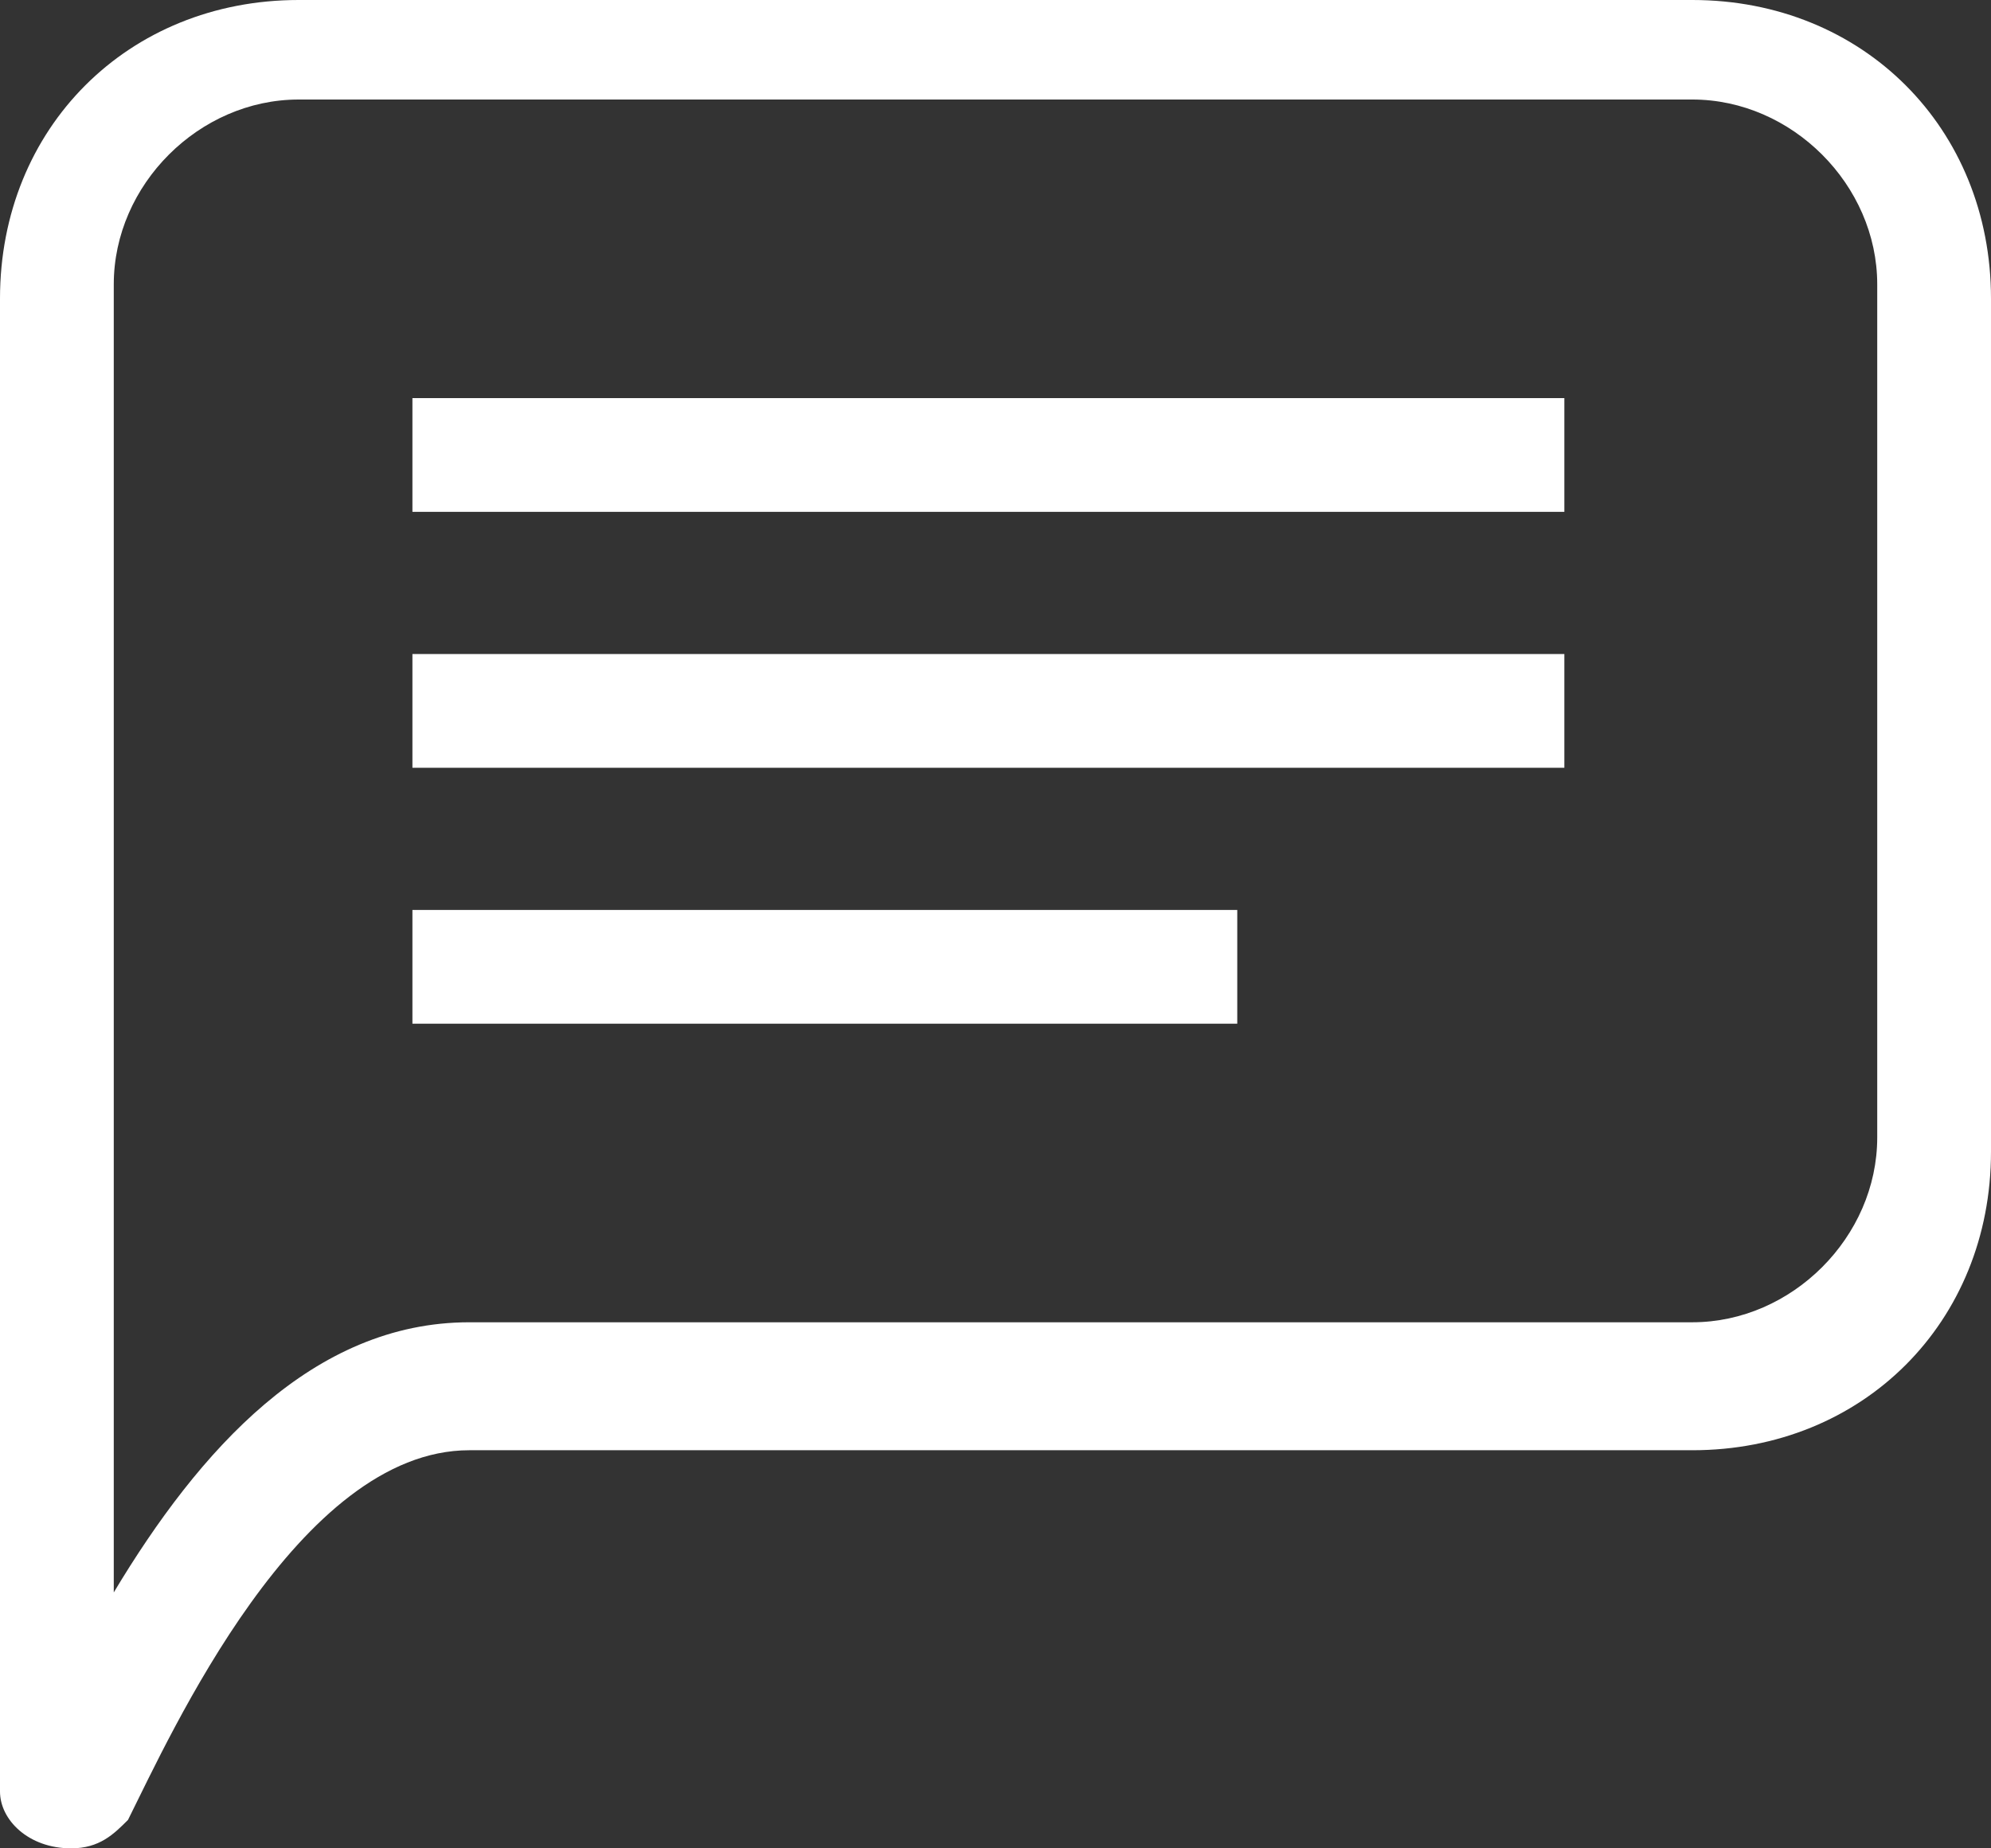
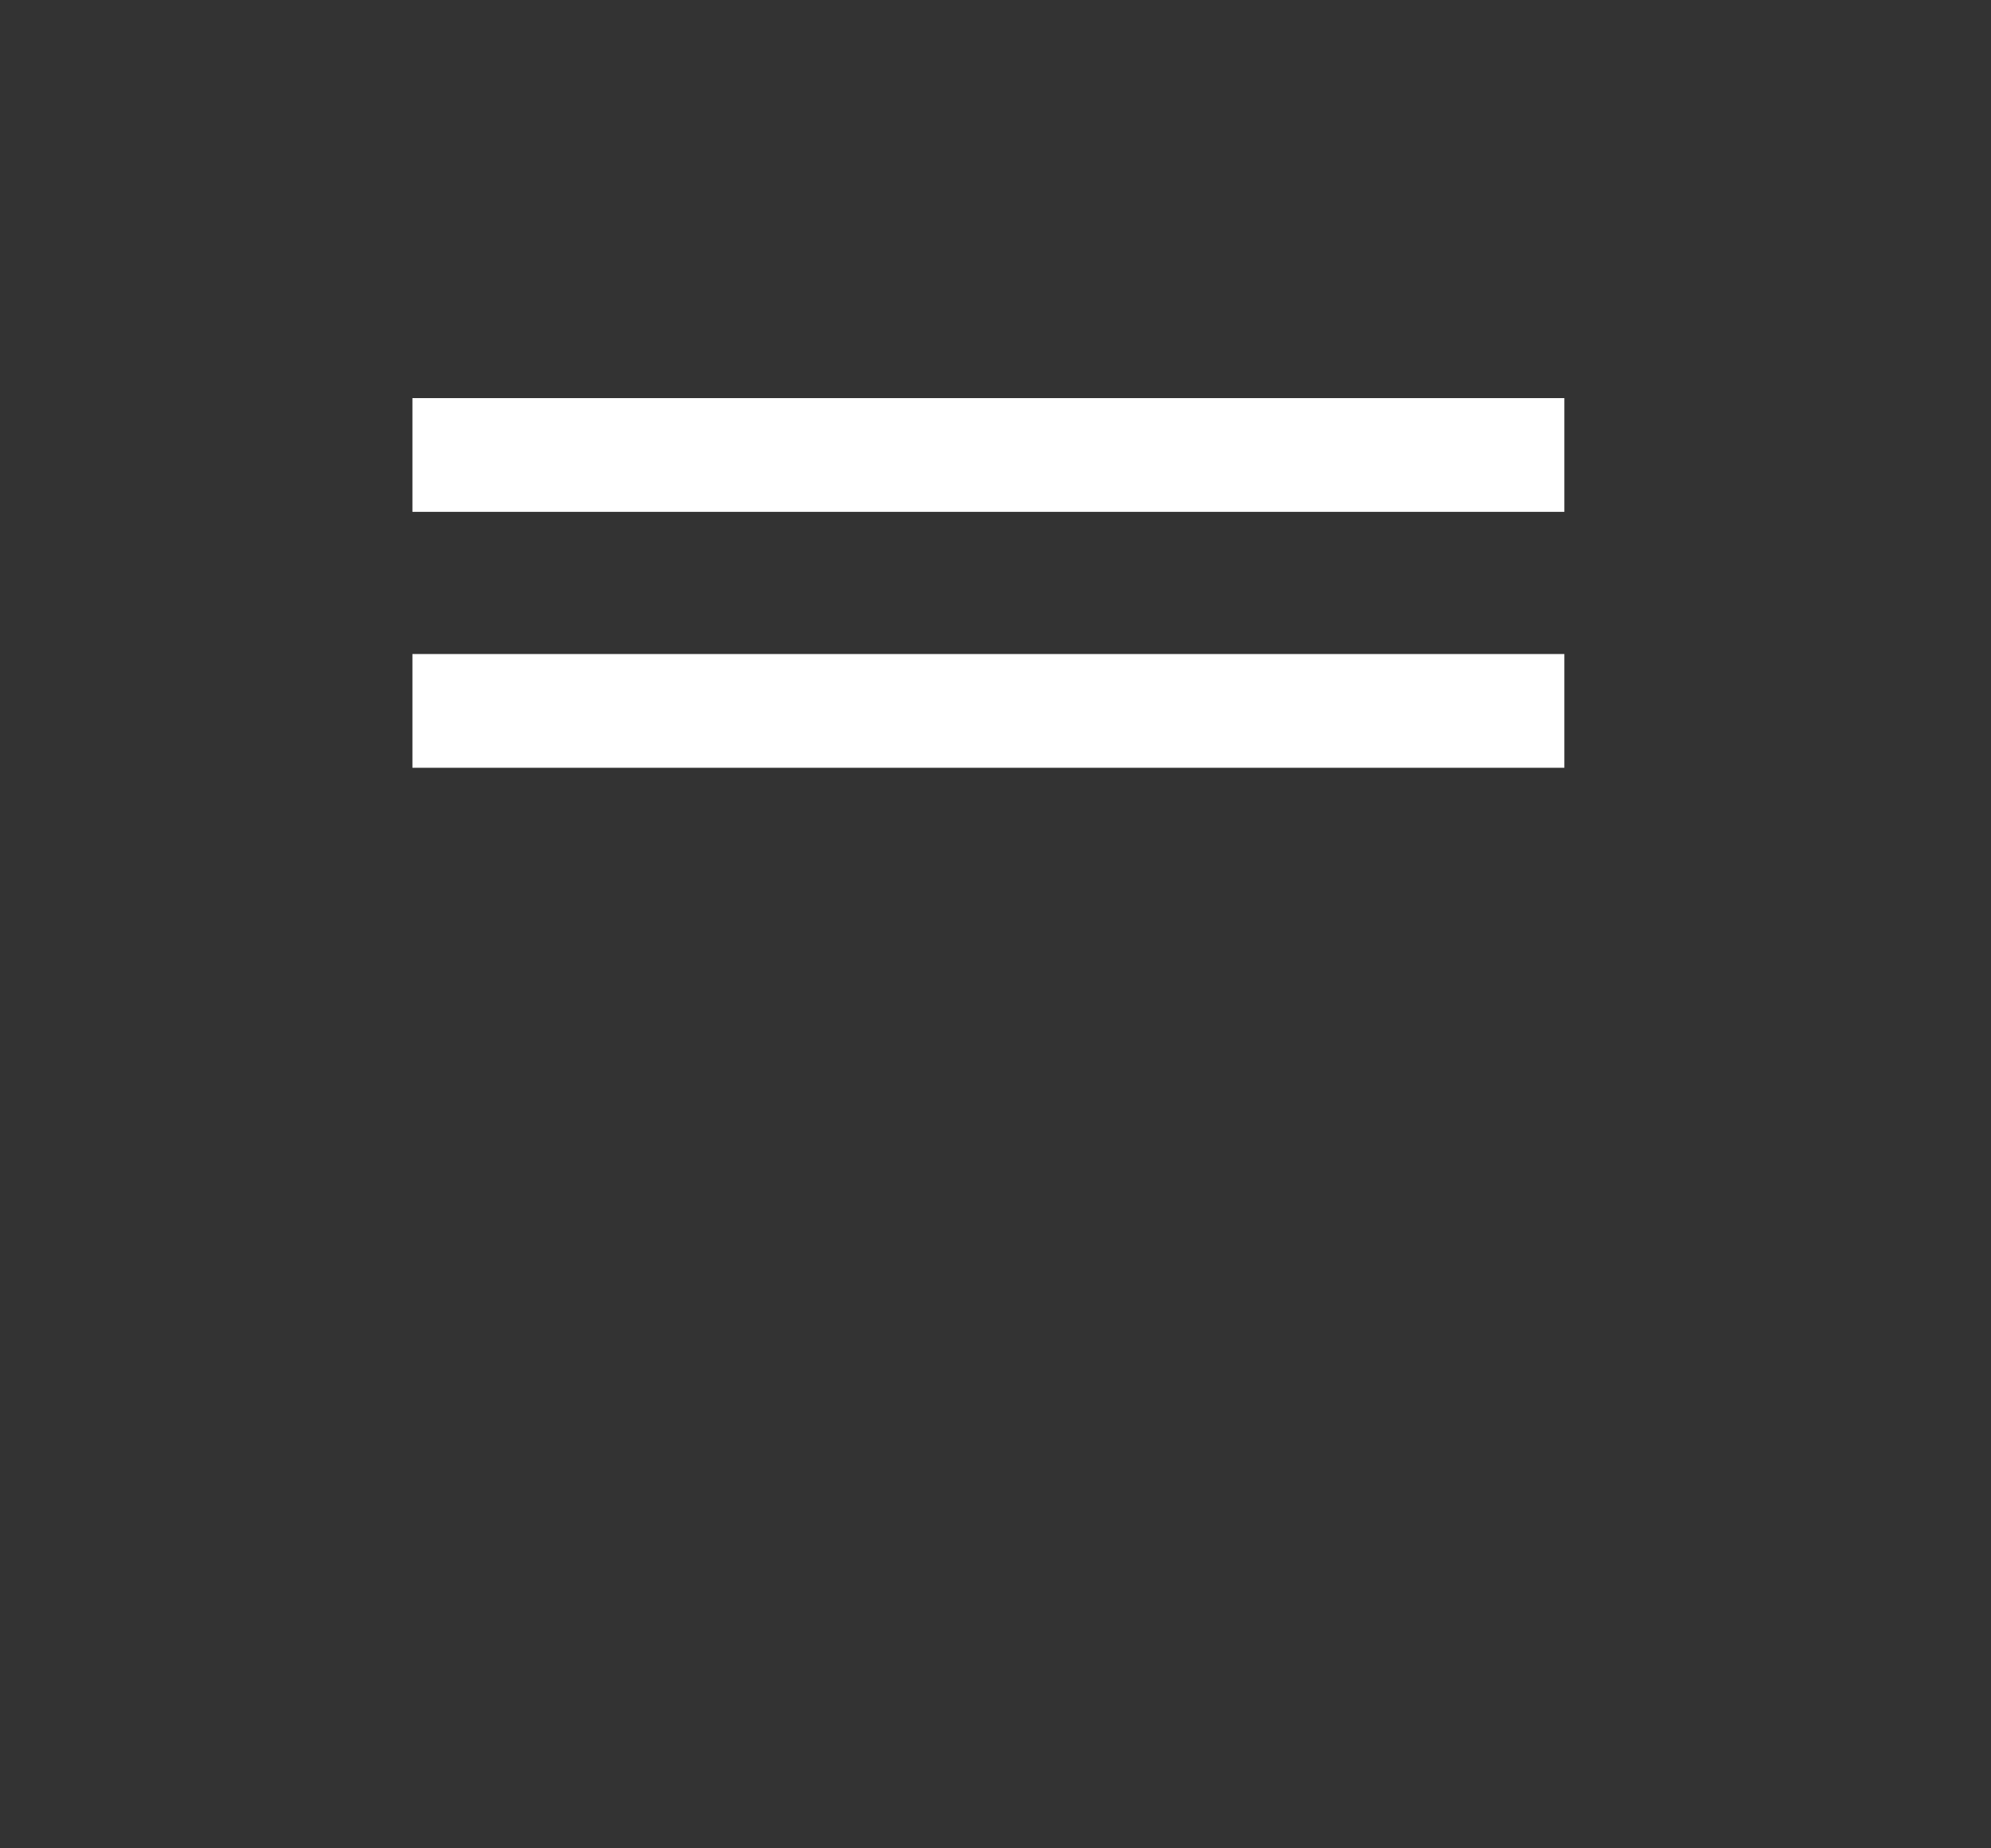
<svg xmlns="http://www.w3.org/2000/svg" version="1.1" id="Layer_1" x="0px" y="0px" viewBox="0 0 14 13" style="enable-background:new 0 0 14 13;" xml:space="preserve">
  <rect x="0" y="0" width="14" height="13" fill="#333333" stroke="none" />
  <style type="text/css">
	.st0{fill:#FFF;}
</style>
  <g>
-     <path class="st0" d="M0.5,13C0.4,13,0.4,13,0.5,13C0.2,13,0,12.8,0,12.6V2.1C0,0.9,0.9,0,2.1,0h9.8C13.1,0,14,0.9,14,2.1v6   c0,1.2-0.9,2.1-2.1,2.1H3.3c-1.2,0-2.1,2-2.4,2.6C0.8,12.9,0.7,13,0.5,13z M0.2,12.4C0.2,12.4,0.2,12.4,0.2,12.4   C0.2,12.4,0.2,12.4,0.2,12.4z M2.1,0.7c-0.7,0-1.3,0.6-1.3,1.3v9.2c0.6-1,1.4-1.9,2.5-1.9h8.6c0.7,0,1.3-0.6,1.3-1.3v-6   c0-0.7-0.6-1.3-1.3-1.3H2.1z" />
    <rect x="2.9" y="2.8" class="st0" width="8.1" height="0.8" />
    <rect x="2.9" y="4.6" class="st0" width="8.1" height="0.8" />
-     <rect x="2.9" y="6.4" class="st0" width="5.8" height="0.8" />
  </g>
</svg>